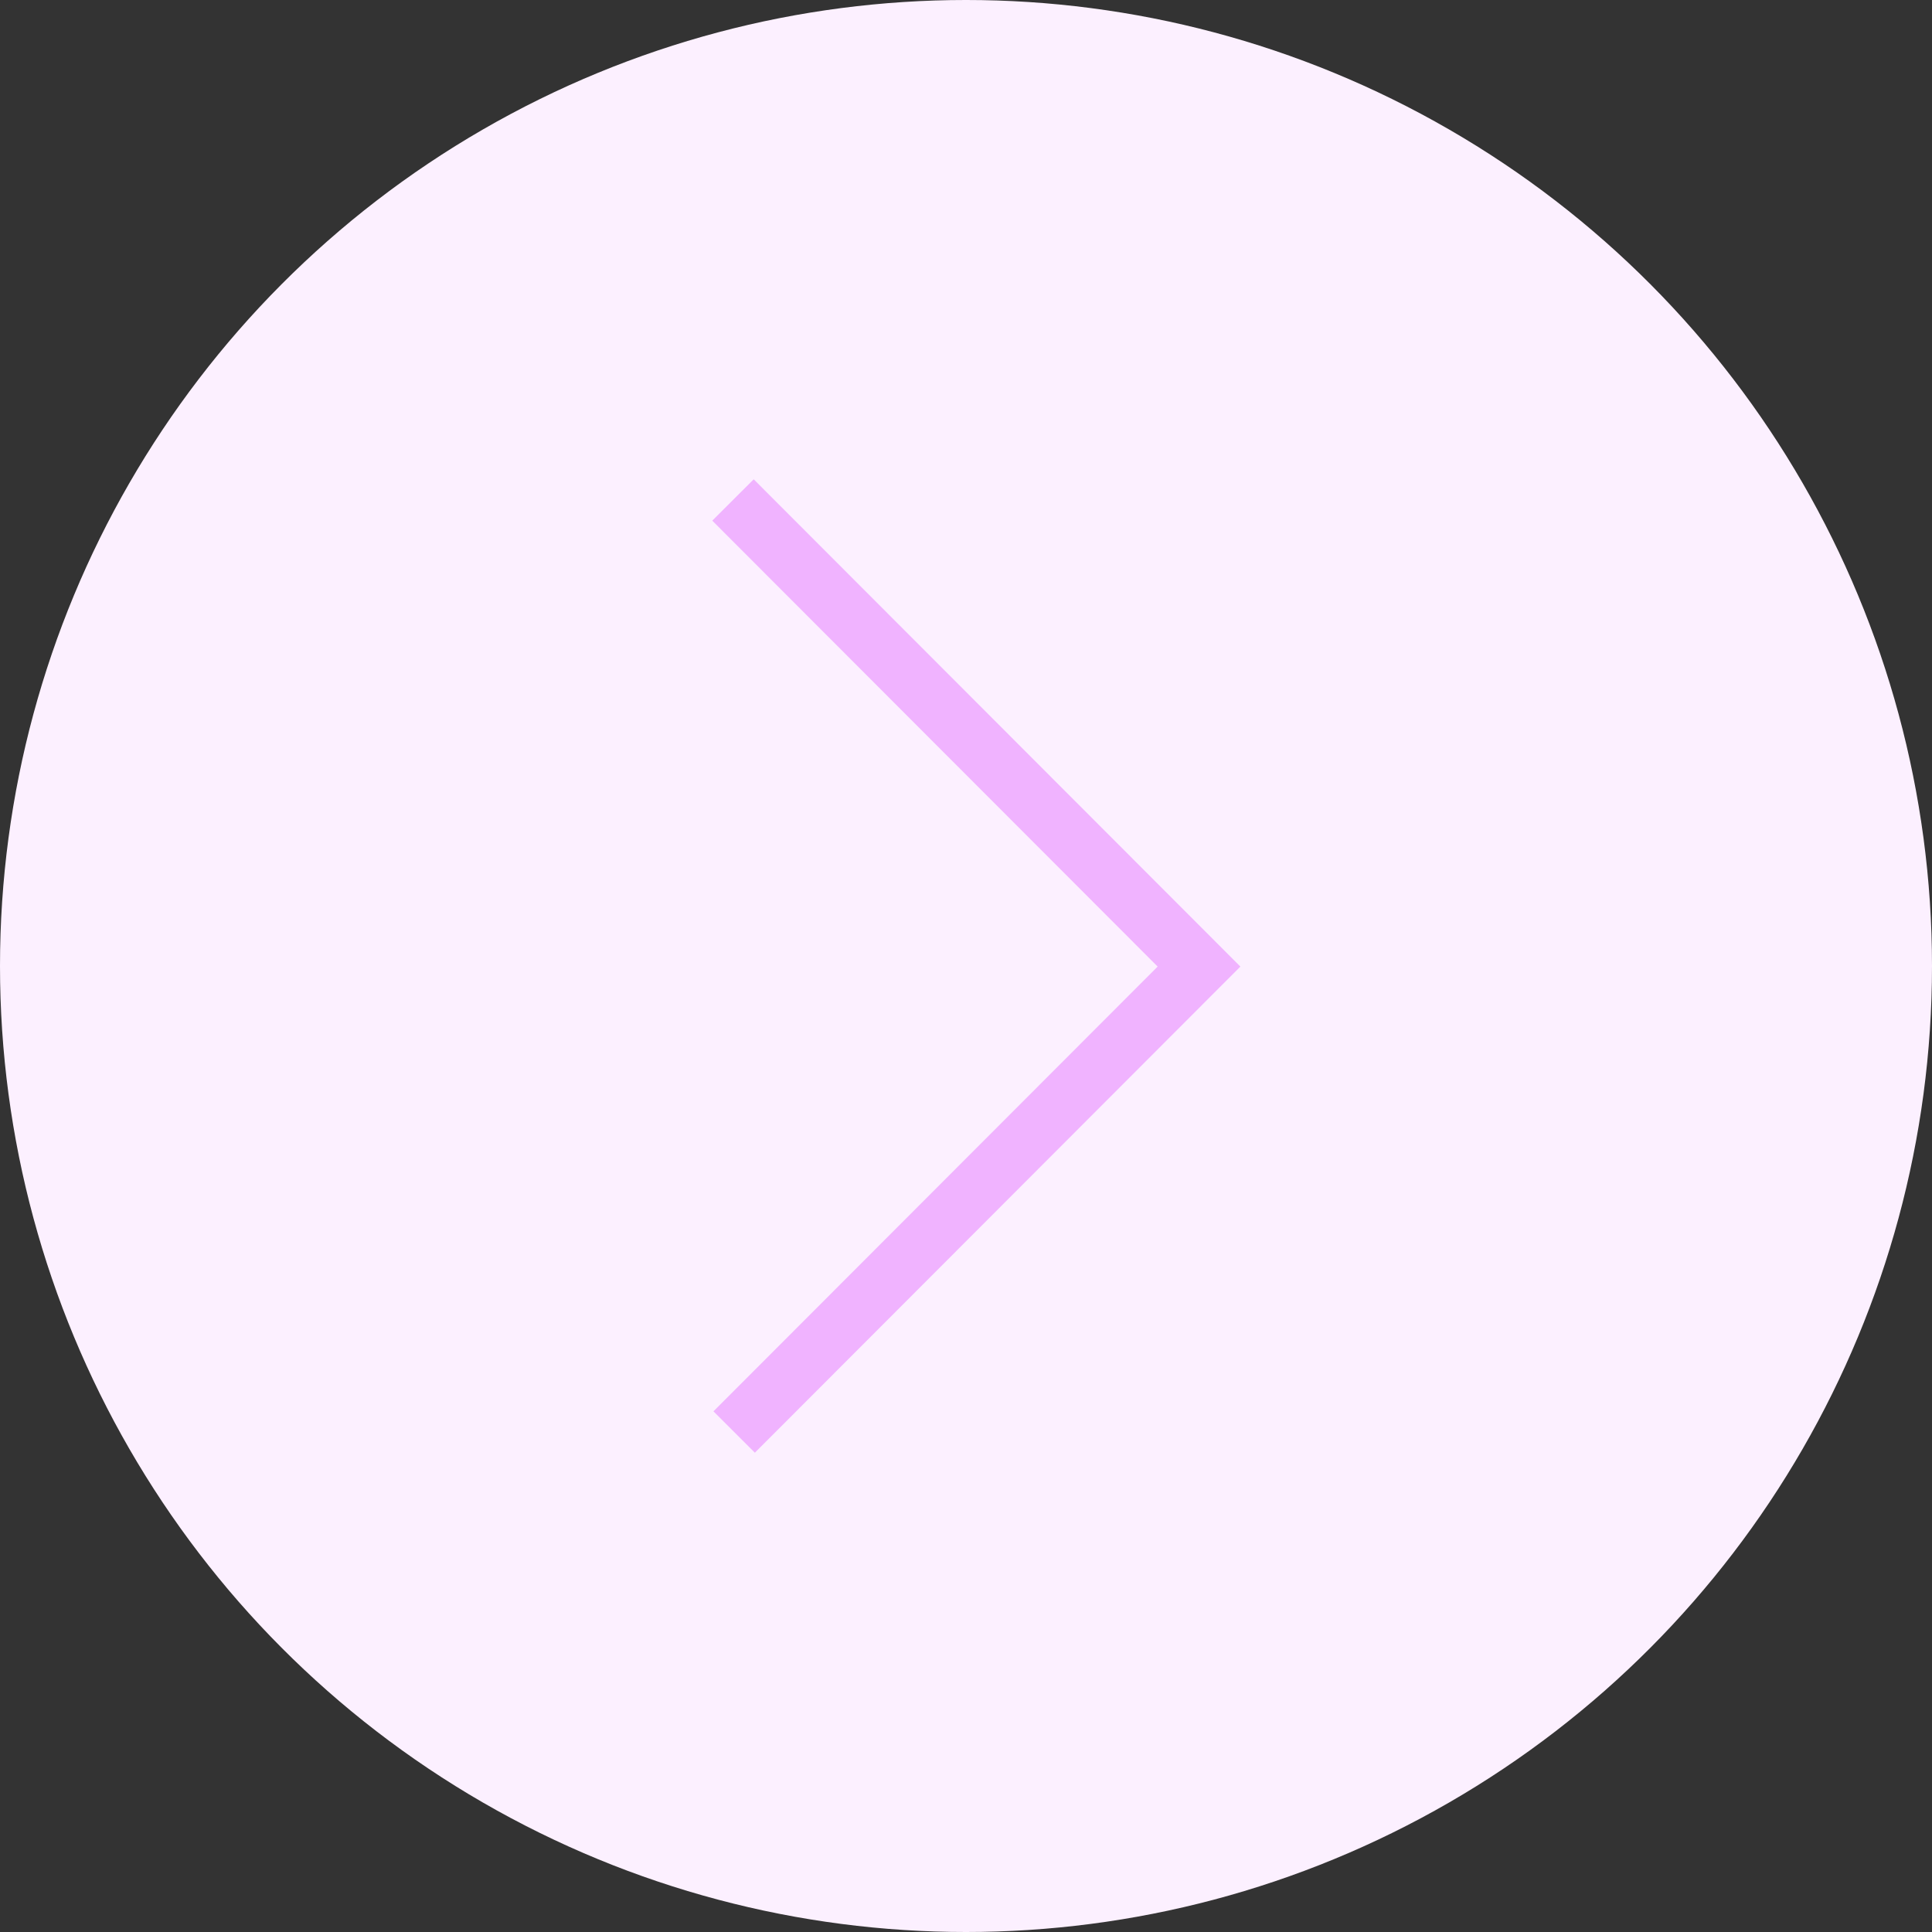
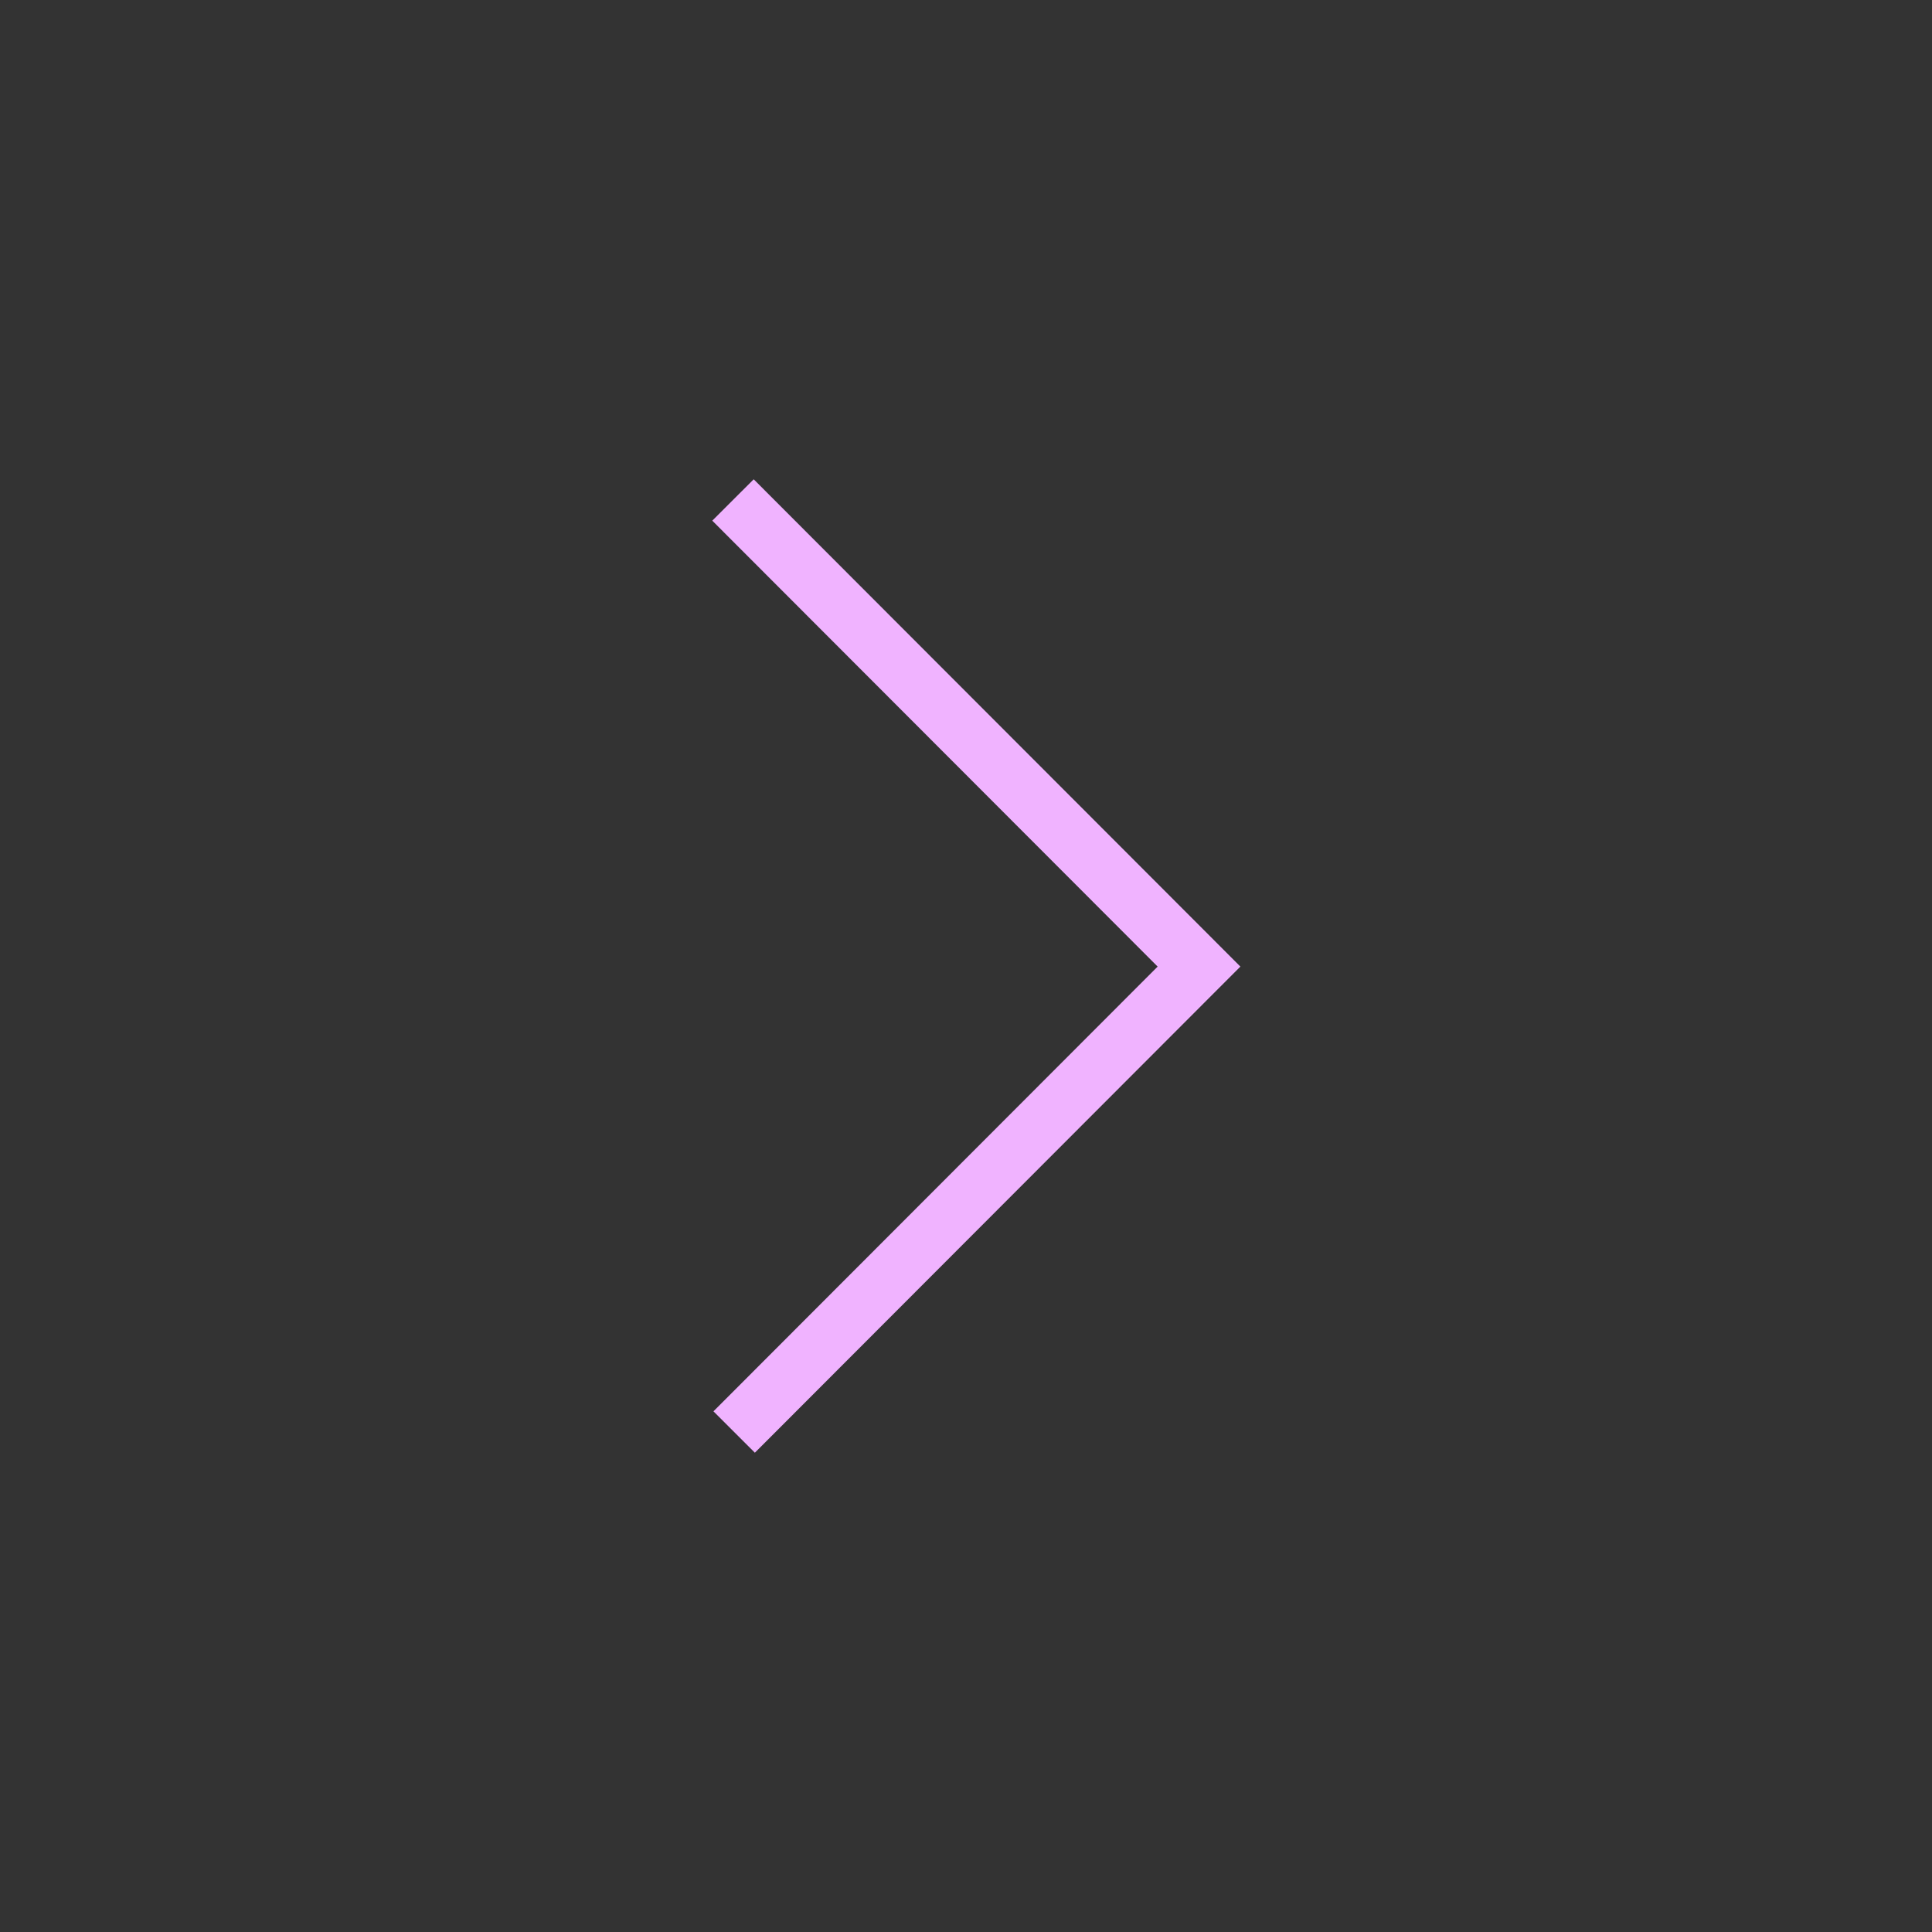
<svg xmlns="http://www.w3.org/2000/svg" id="Layer_1" viewBox="0 0 33 33">
  <rect x="0" y="0" width="33" height="33" fill="#333333" stroke="none" />
  <defs>
    <style>
      .cls-1 {
        fill: #fcf0ff;
      }

      .cls-2 {
        fill: none;
        stroke: #f0b3ff;
        stroke-miterlimit: 10;
      }
    </style>
  </defs>
-   <circle class="cls-1" cx="16.5" cy="16.5" r="16.5" />
  <polyline class="cls-2" points="12.52 8.54 20.48 16.51 12.54 24.46" />
</svg>